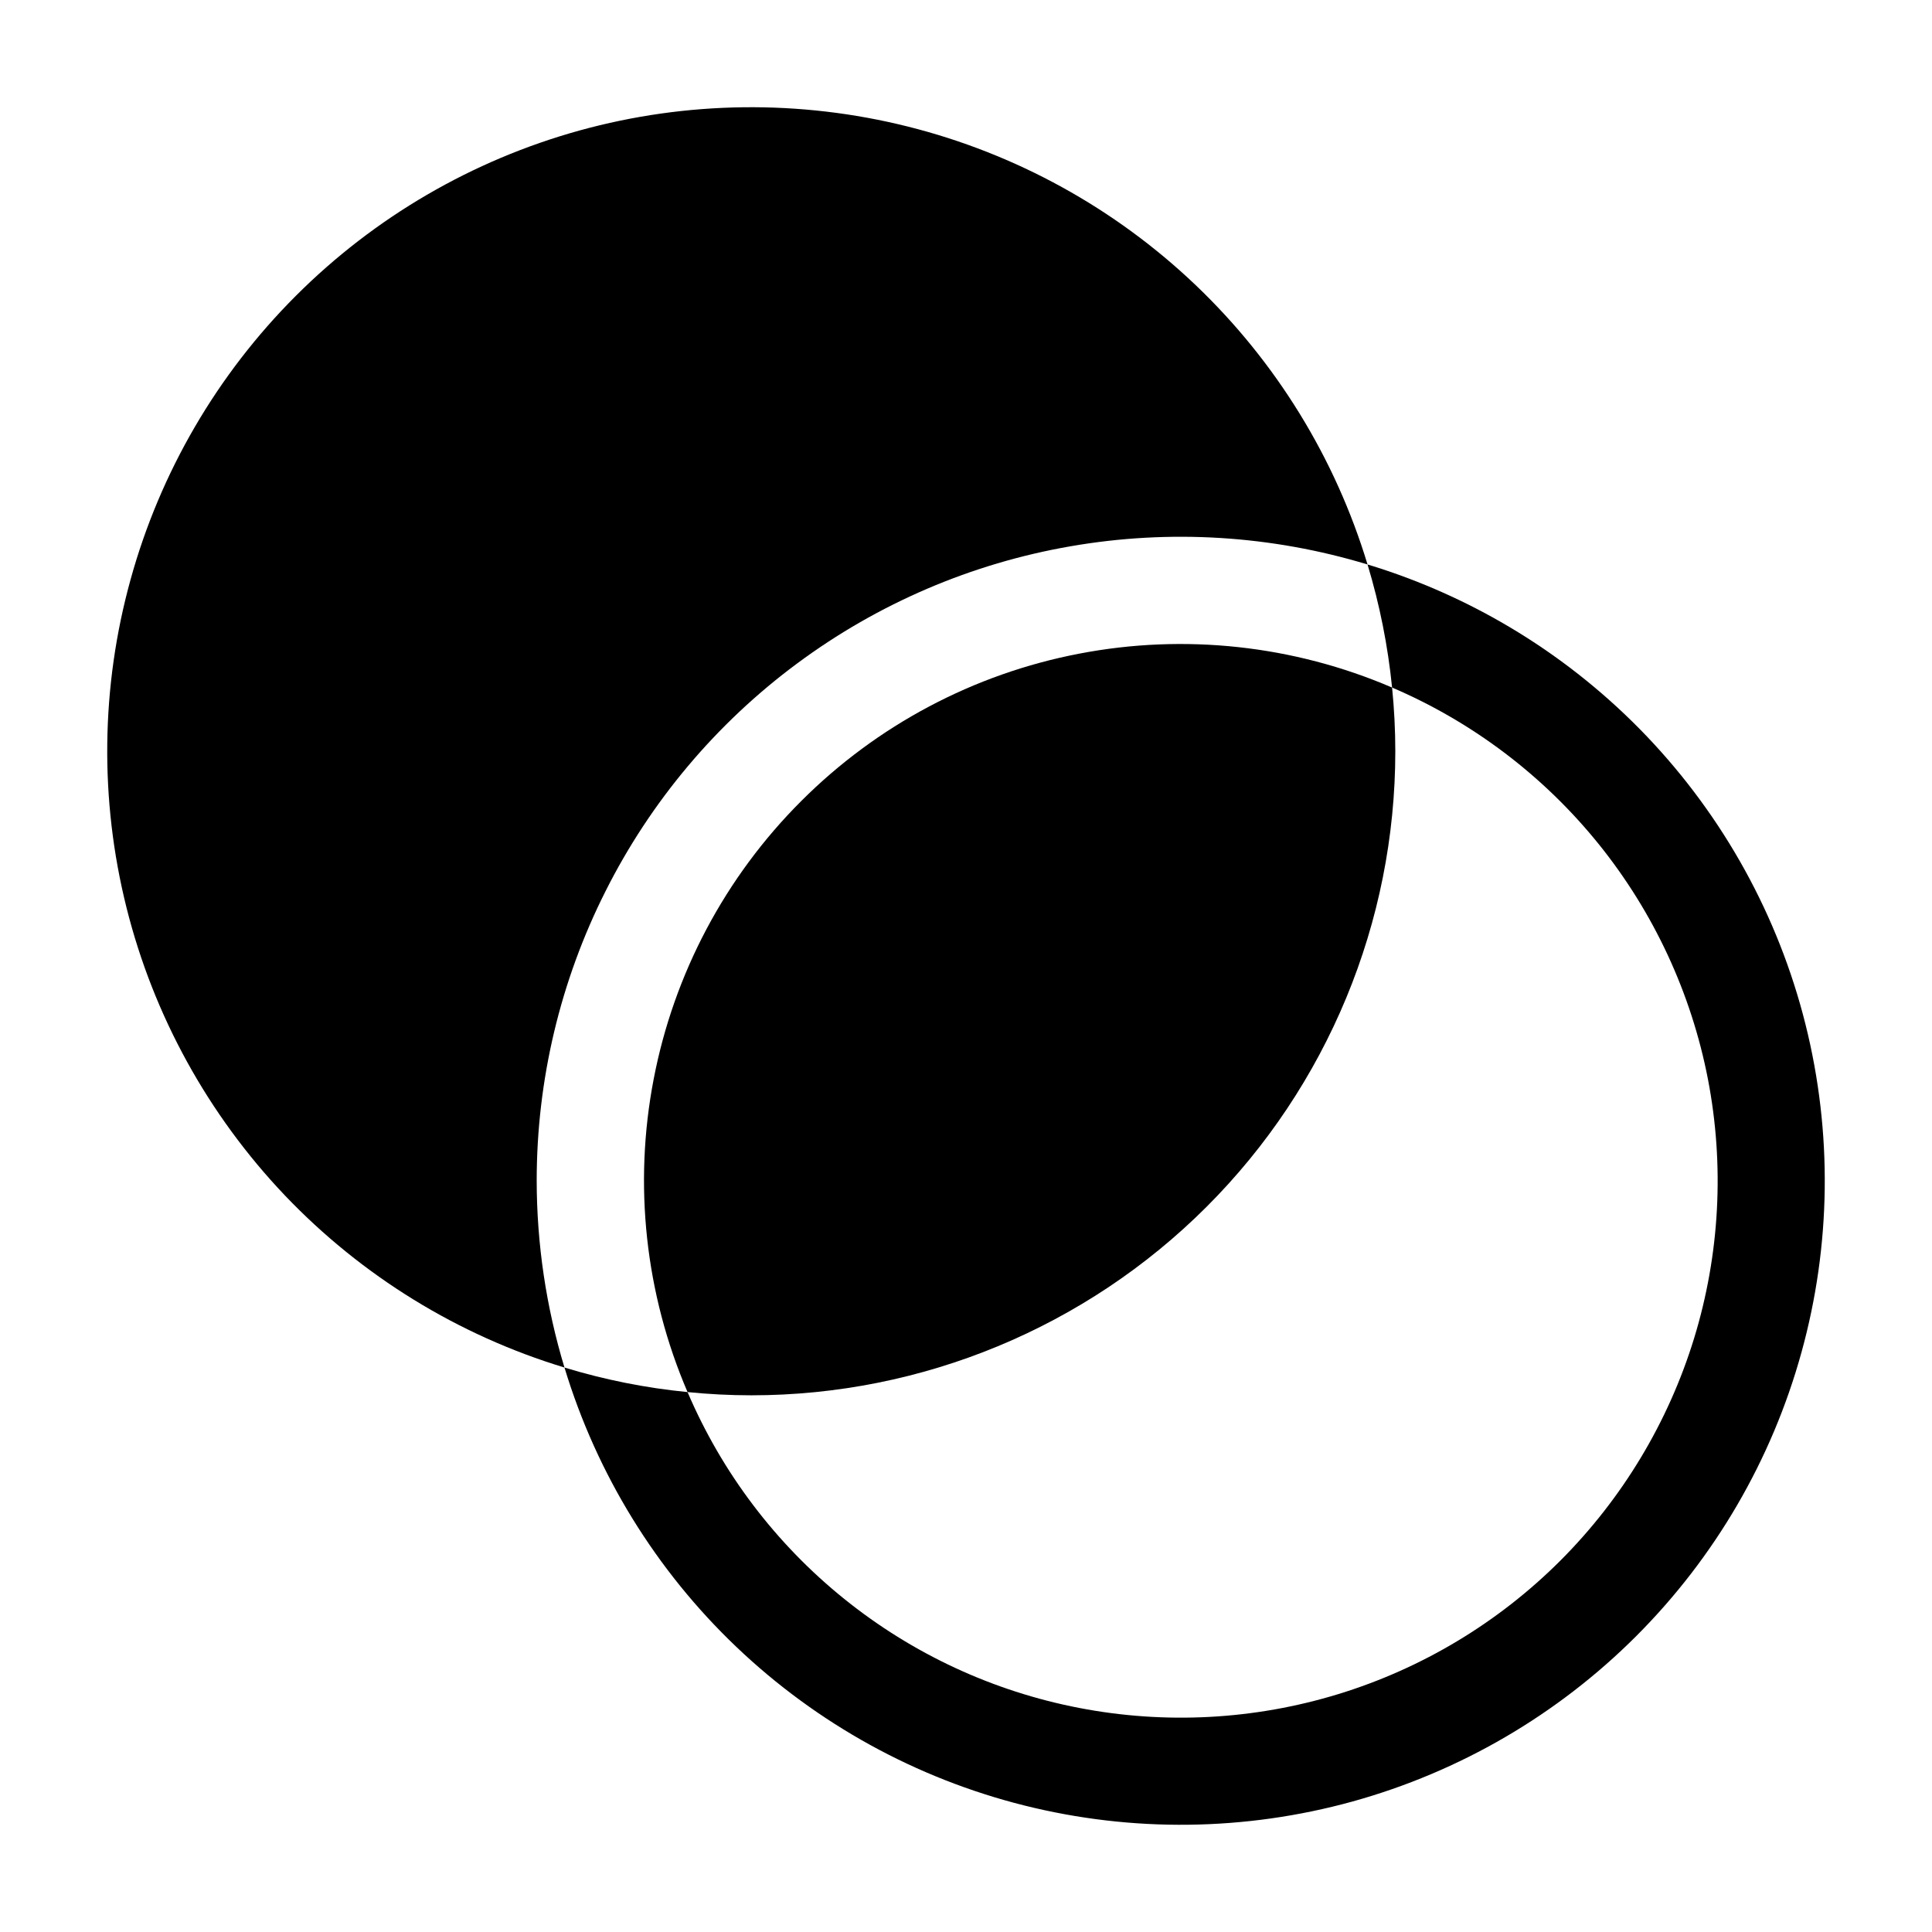
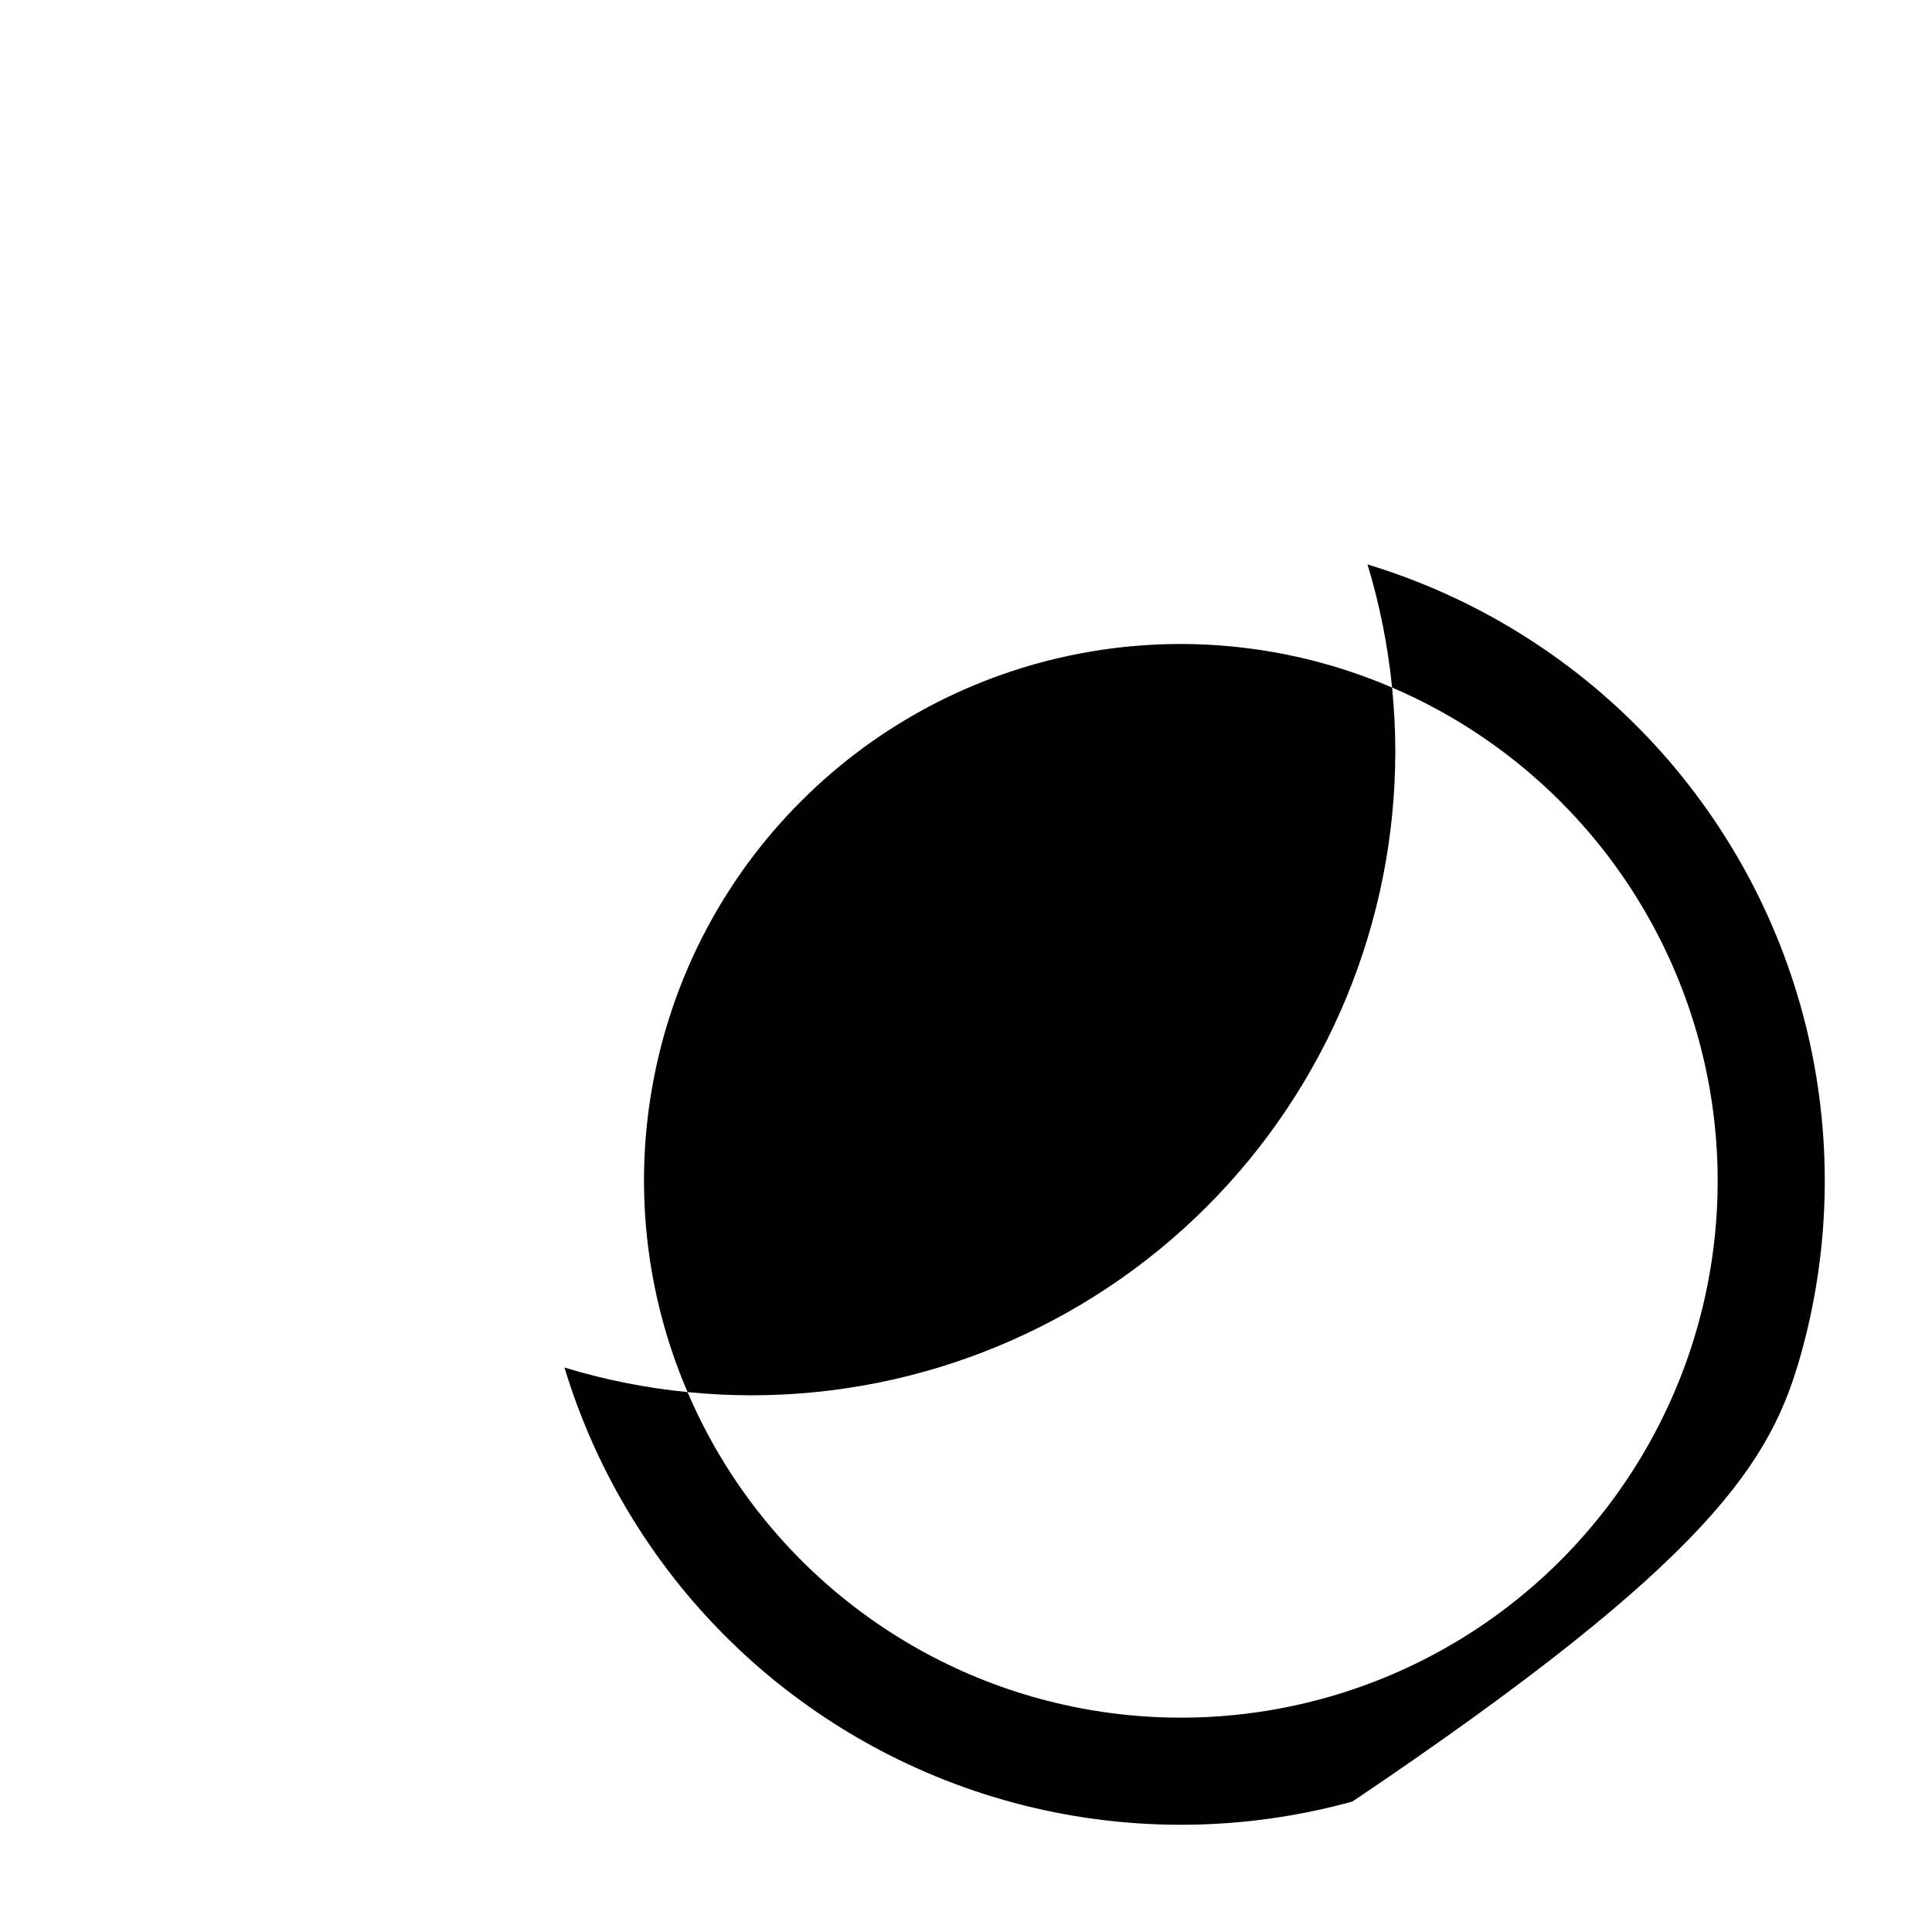
<svg xmlns="http://www.w3.org/2000/svg" width="24" height="24" viewBox="0 0 24 24" fill="none">
  <g id="Smock_DataCorrelated_18_N">
    <path id="Path 596468" d="M17.333 9.333C17.333 9.066 17.319 8.8 17.293 8.541C16.069 8.015 14.715 7.868 13.406 8.12C12.097 8.371 10.894 9.009 9.952 9.952C9.009 10.894 8.371 12.097 8.12 13.406C7.868 14.715 8.015 16.069 8.541 17.293C8.802 17.319 9.066 17.333 9.333 17.333C11.455 17.333 13.49 16.49 14.99 14.99C16.49 13.49 17.333 11.455 17.333 9.333Z" fill="black" />
-     <path id="Path 596469" d="M6.667 14.667C6.667 13.418 6.96 12.186 7.522 11.071C8.083 9.955 8.898 8.986 9.902 8.242C10.905 7.498 12.068 6.999 13.299 6.786C14.53 6.572 15.793 6.65 16.988 7.012C16.587 5.689 15.851 4.493 14.85 3.539C13.849 2.586 12.618 1.908 11.277 1.572C9.936 1.236 8.531 1.253 7.199 1.621C5.867 1.99 4.653 2.697 3.675 3.675C2.698 4.652 1.99 5.866 1.622 7.199C1.253 8.531 1.236 9.936 1.572 11.277C1.908 12.618 2.586 13.848 3.539 14.85C4.493 15.85 5.689 16.587 7.012 16.988C6.784 16.235 6.668 15.453 6.667 14.667Z" fill="black" />
-     <path id="Path 596470" d="M16.988 7.012C17.139 7.511 17.241 8.023 17.293 8.541C18.295 8.97 19.176 9.638 19.86 10.486C20.544 11.335 21.01 12.338 21.217 13.408C21.423 14.478 21.364 15.582 21.045 16.624C20.725 17.666 20.155 18.614 19.385 19.385C18.614 20.156 17.666 20.726 16.624 21.045C15.582 21.364 14.478 21.423 13.408 21.217C12.337 21.011 11.334 20.545 10.486 19.861C9.637 19.177 8.969 18.295 8.541 17.293C8.022 17.242 7.51 17.14 7.012 16.988C7.413 18.311 8.149 19.508 9.15 20.461C10.151 21.414 11.382 22.092 12.723 22.428C14.064 22.764 15.469 22.747 16.801 22.379C18.133 22.01 19.347 21.303 20.325 20.325C21.302 19.348 22.01 18.134 22.378 16.801C22.747 15.469 22.764 14.064 22.428 12.723C22.092 11.382 21.414 10.152 20.461 9.151C19.507 8.15 18.311 7.413 16.988 7.012Z" fill="black" />
+     <path id="Path 596470" d="M16.988 7.012C17.139 7.511 17.241 8.023 17.293 8.541C18.295 8.97 19.176 9.638 19.86 10.486C20.544 11.335 21.01 12.338 21.217 13.408C21.423 14.478 21.364 15.582 21.045 16.624C20.725 17.666 20.155 18.614 19.385 19.385C18.614 20.156 17.666 20.726 16.624 21.045C15.582 21.364 14.478 21.423 13.408 21.217C12.337 21.011 11.334 20.545 10.486 19.861C9.637 19.177 8.969 18.295 8.541 17.293C8.022 17.242 7.51 17.14 7.012 16.988C7.413 18.311 8.149 19.508 9.15 20.461C10.151 21.414 11.382 22.092 12.723 22.428C14.064 22.764 15.469 22.747 16.801 22.379C21.302 19.348 22.01 18.134 22.378 16.801C22.747 15.469 22.764 14.064 22.428 12.723C22.092 11.382 21.414 10.152 20.461 9.151C19.507 8.15 18.311 7.413 16.988 7.012Z" fill="black" />
  </g>
</svg>